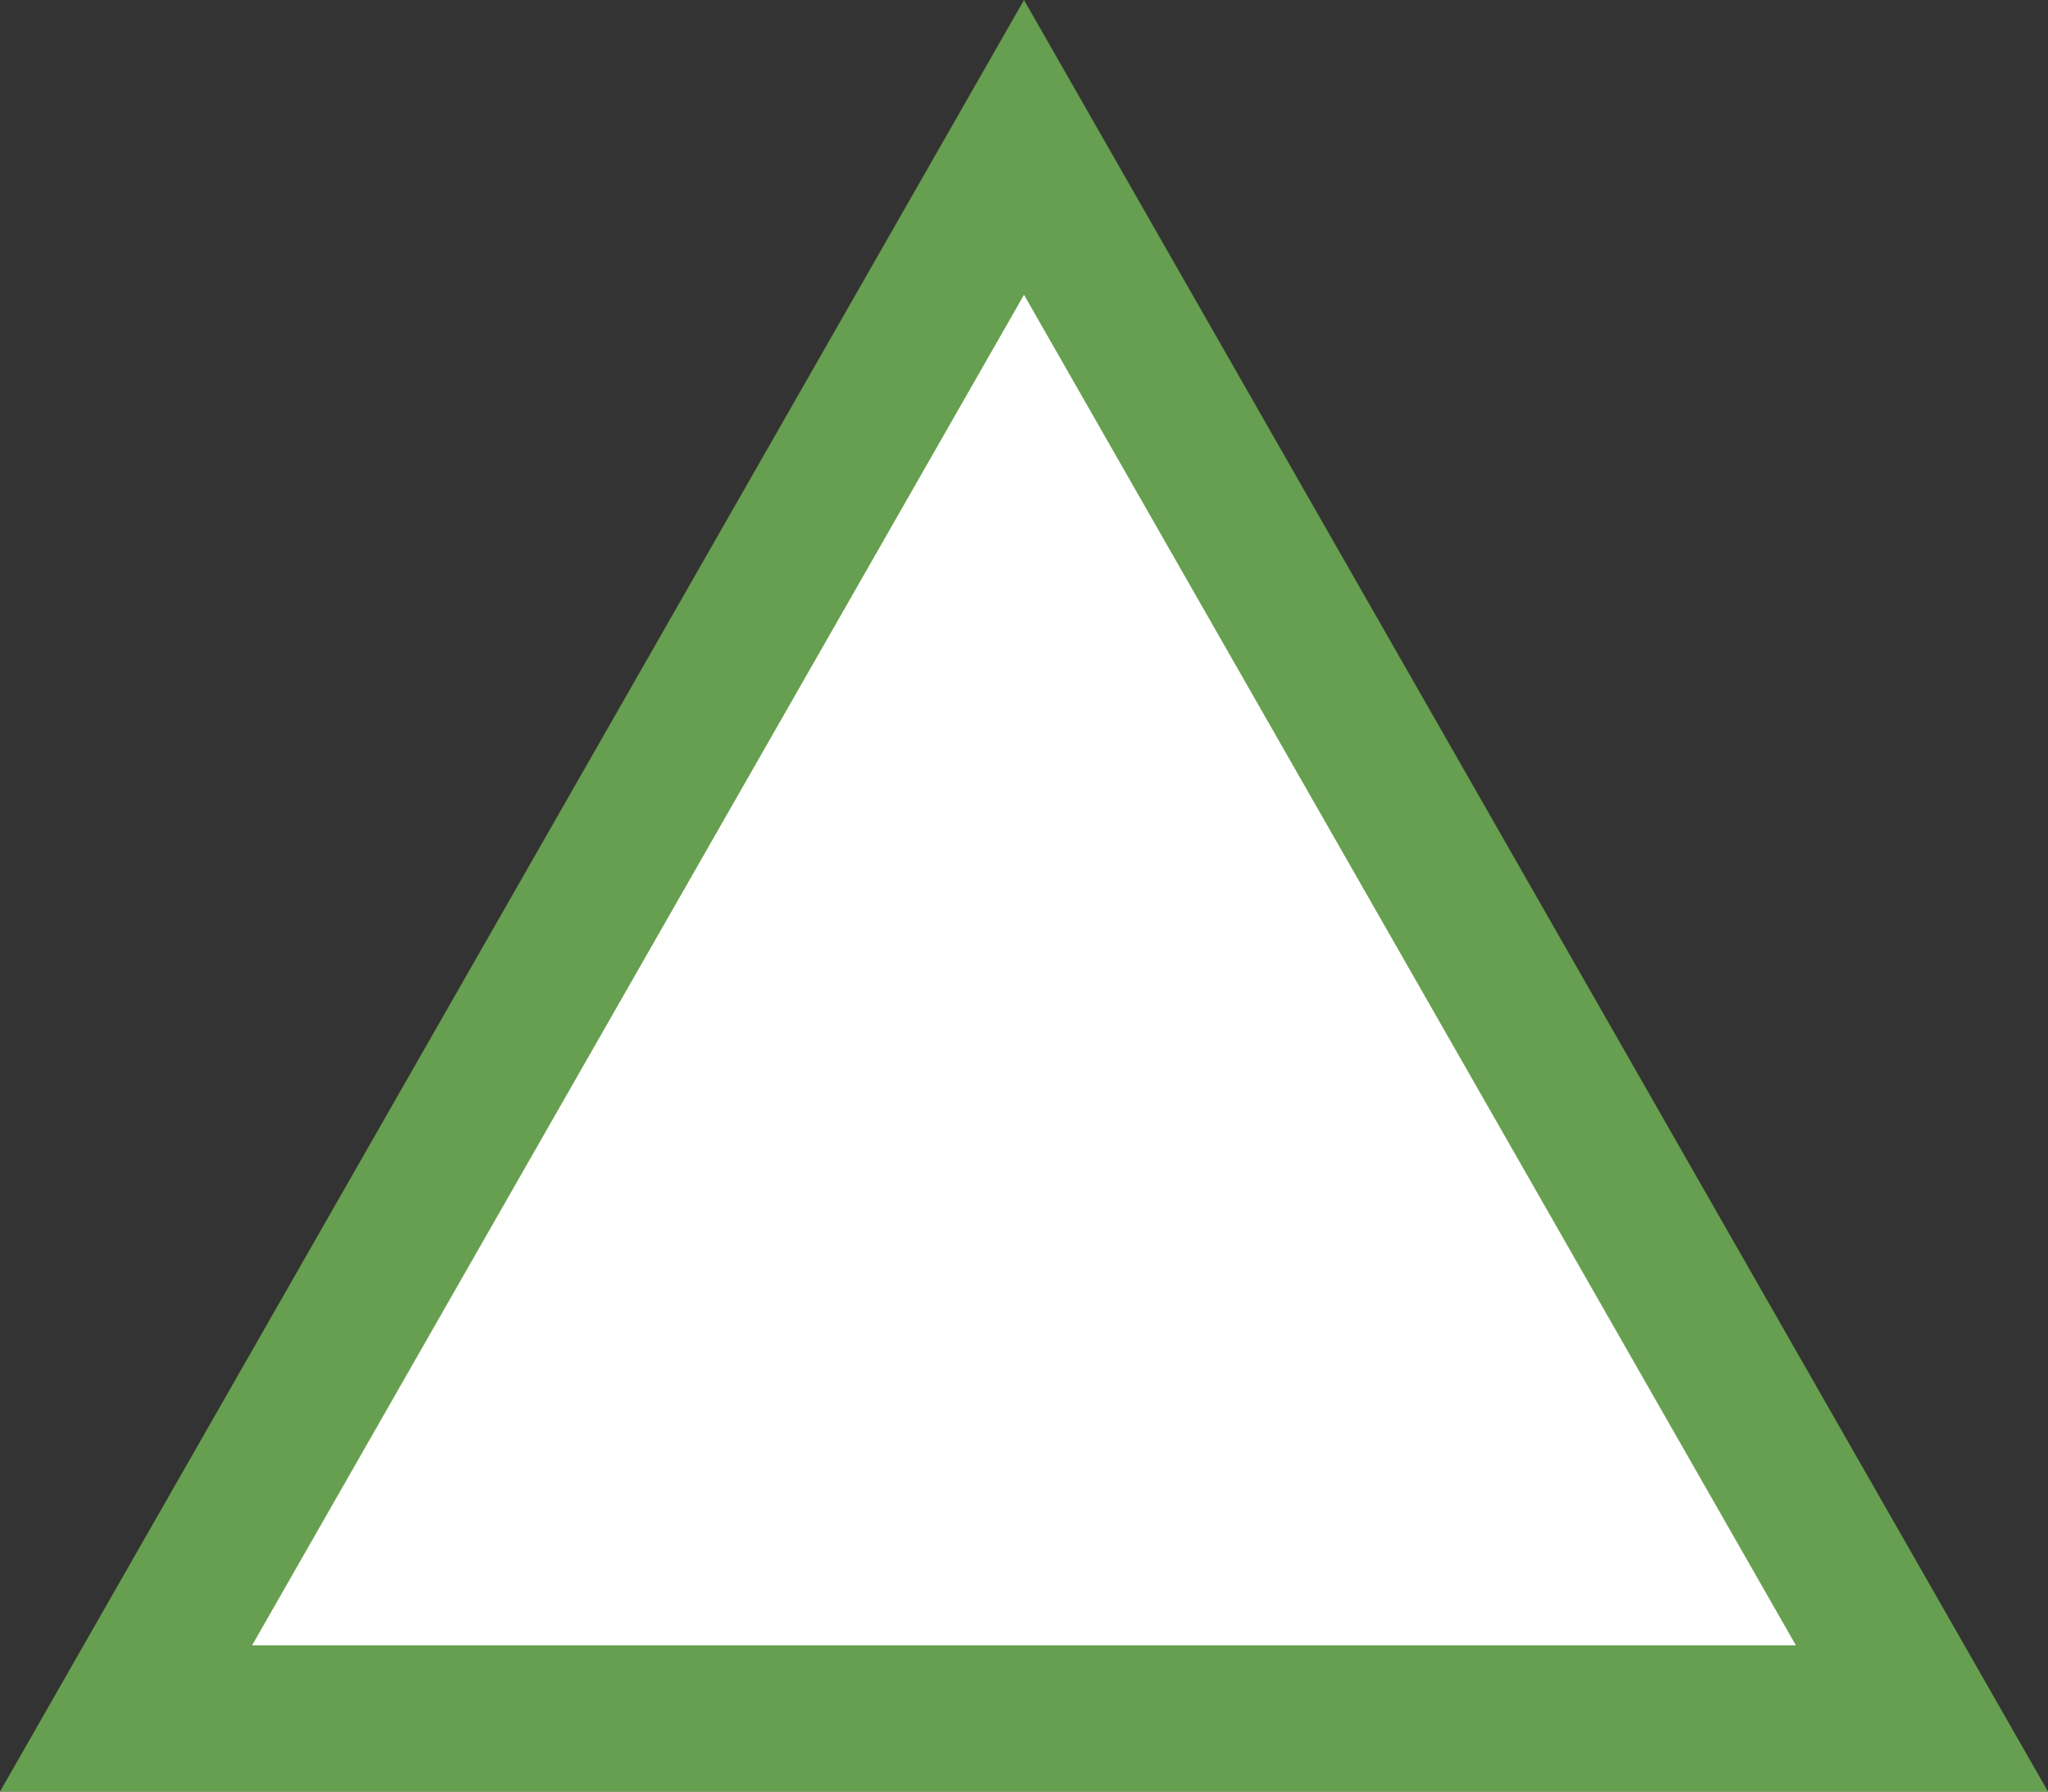
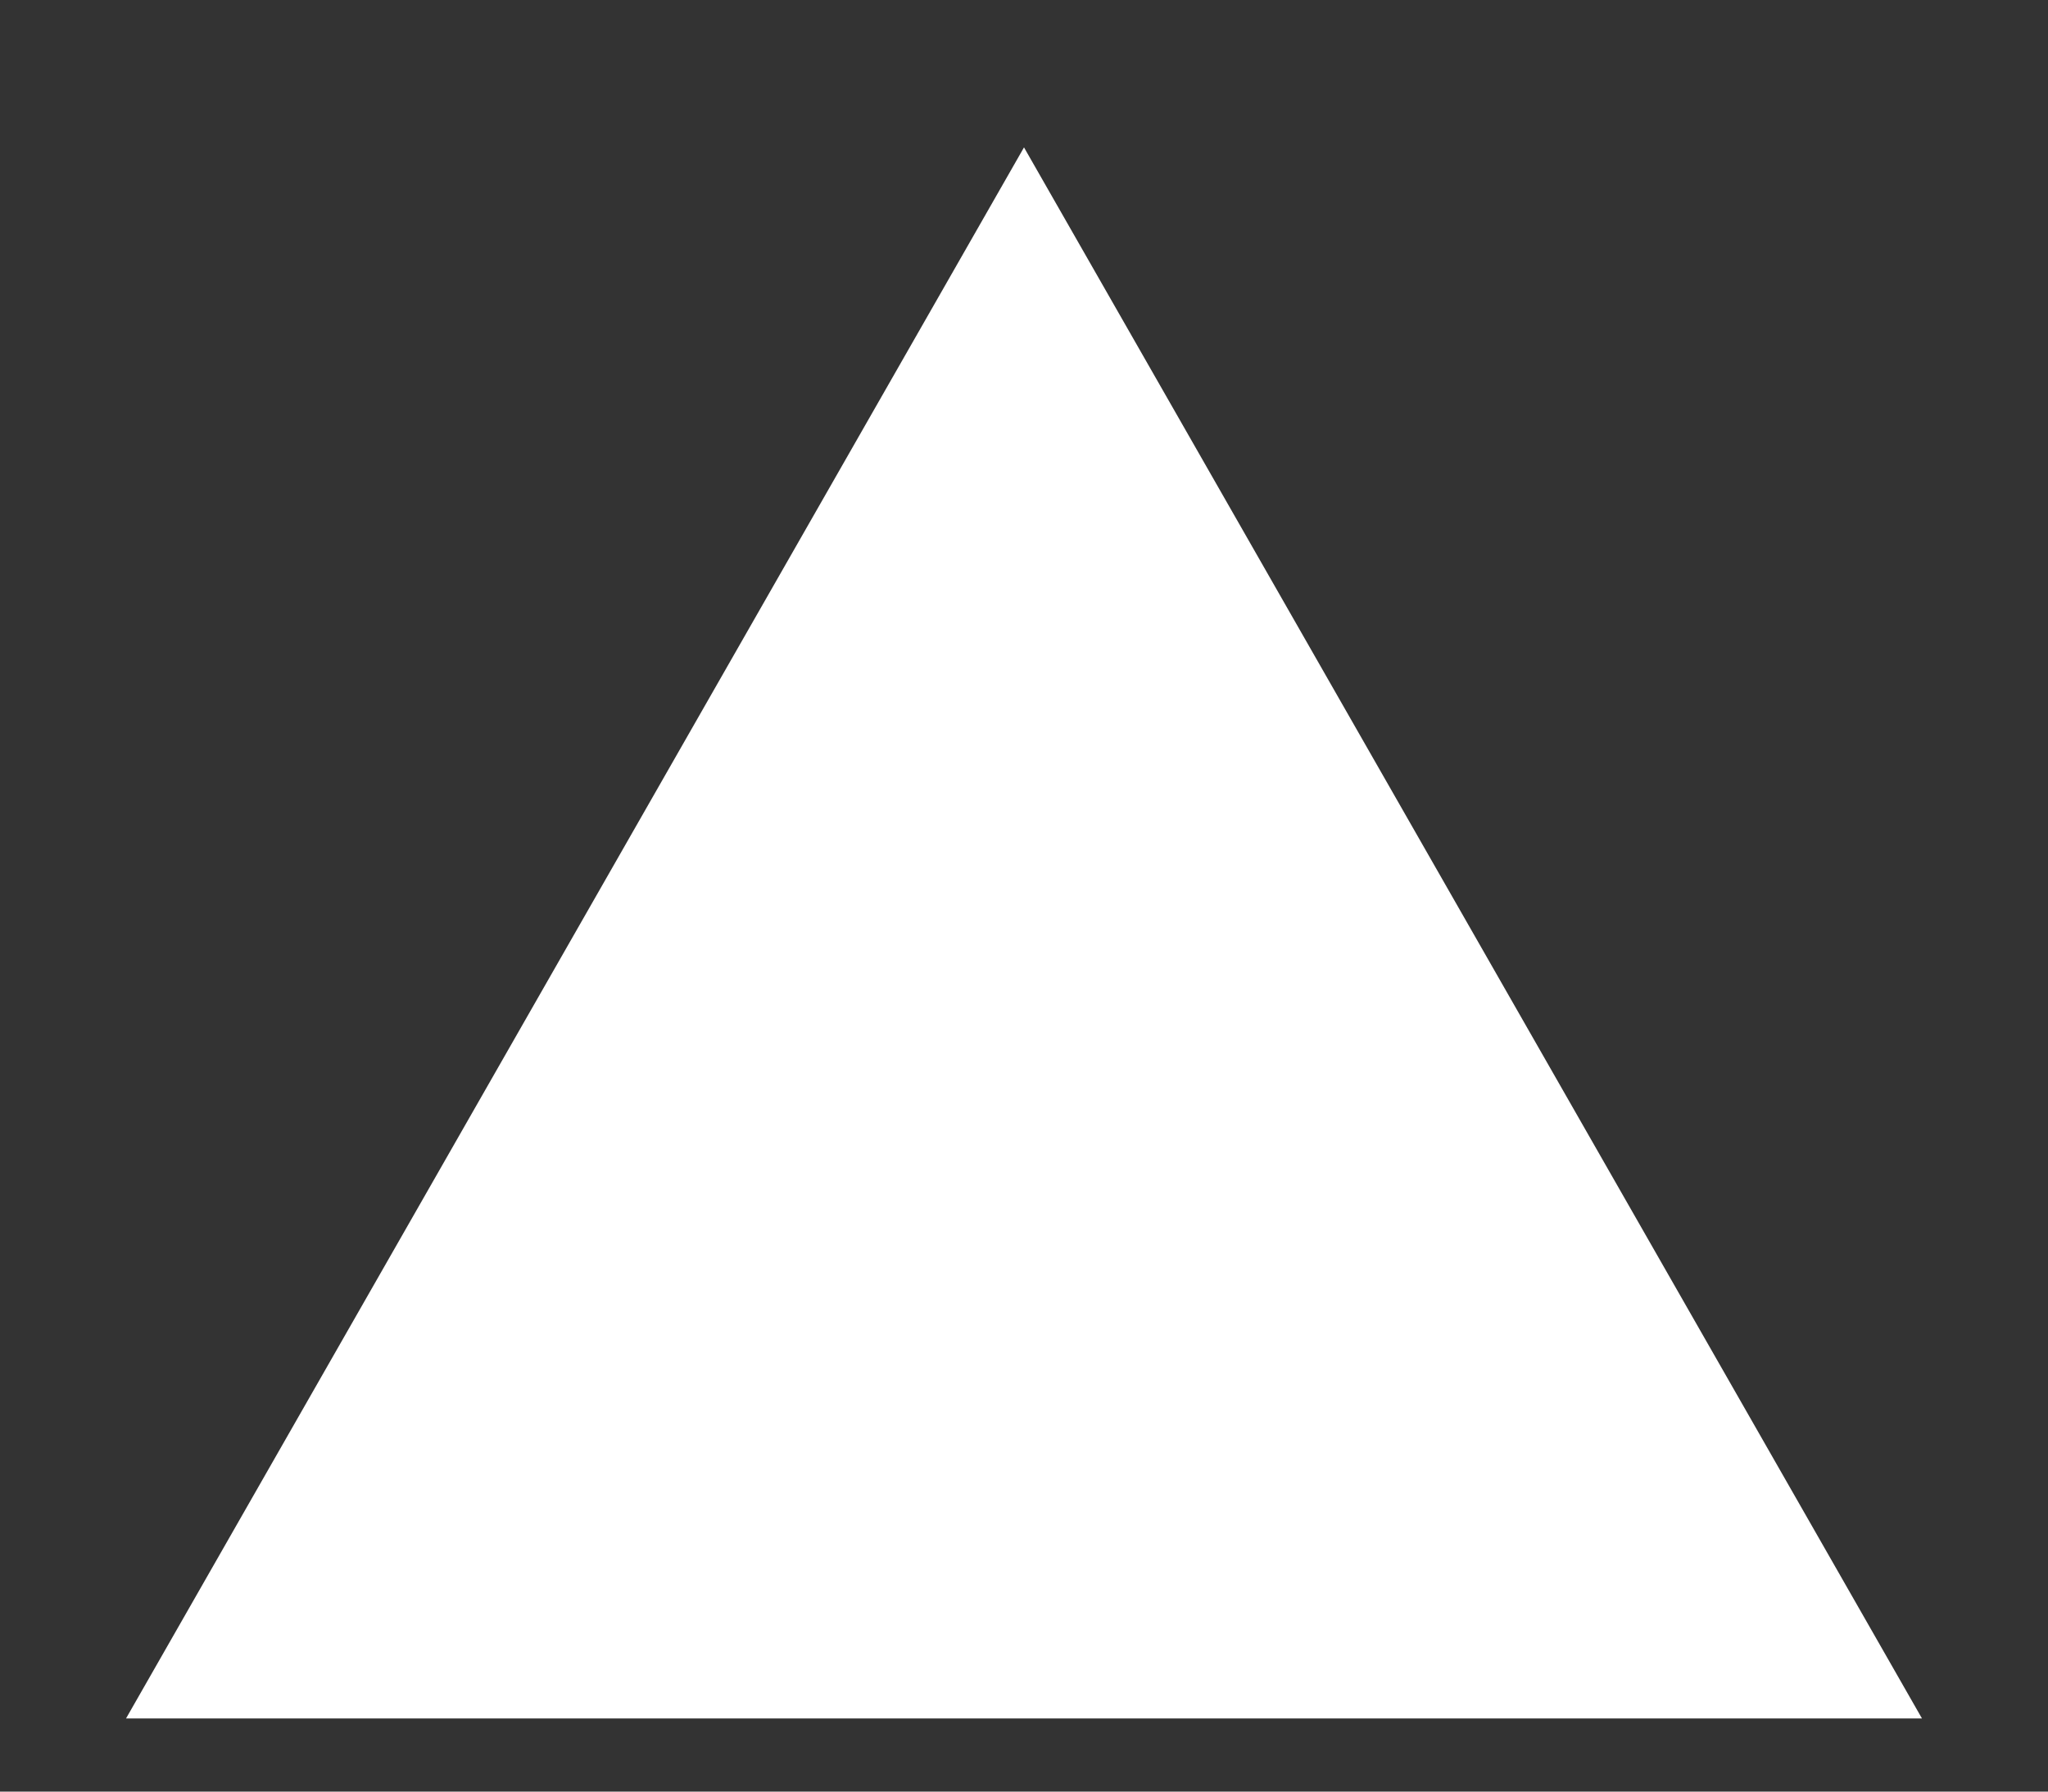
<svg xmlns="http://www.w3.org/2000/svg" width="56" height="49">
  <rect width="100%" height="100%" fill="#333333" stroke="none" />
  <g fill="#fff">
    <path d="M52.554 47H3.446L28 4.031 52.554 47Z" />
-     <path d="M28 8.062 6.893 45h42.214L28 8.062M28 0l28 49H0L28 0Z" fill="#669f4f" />
  </g>
</svg>